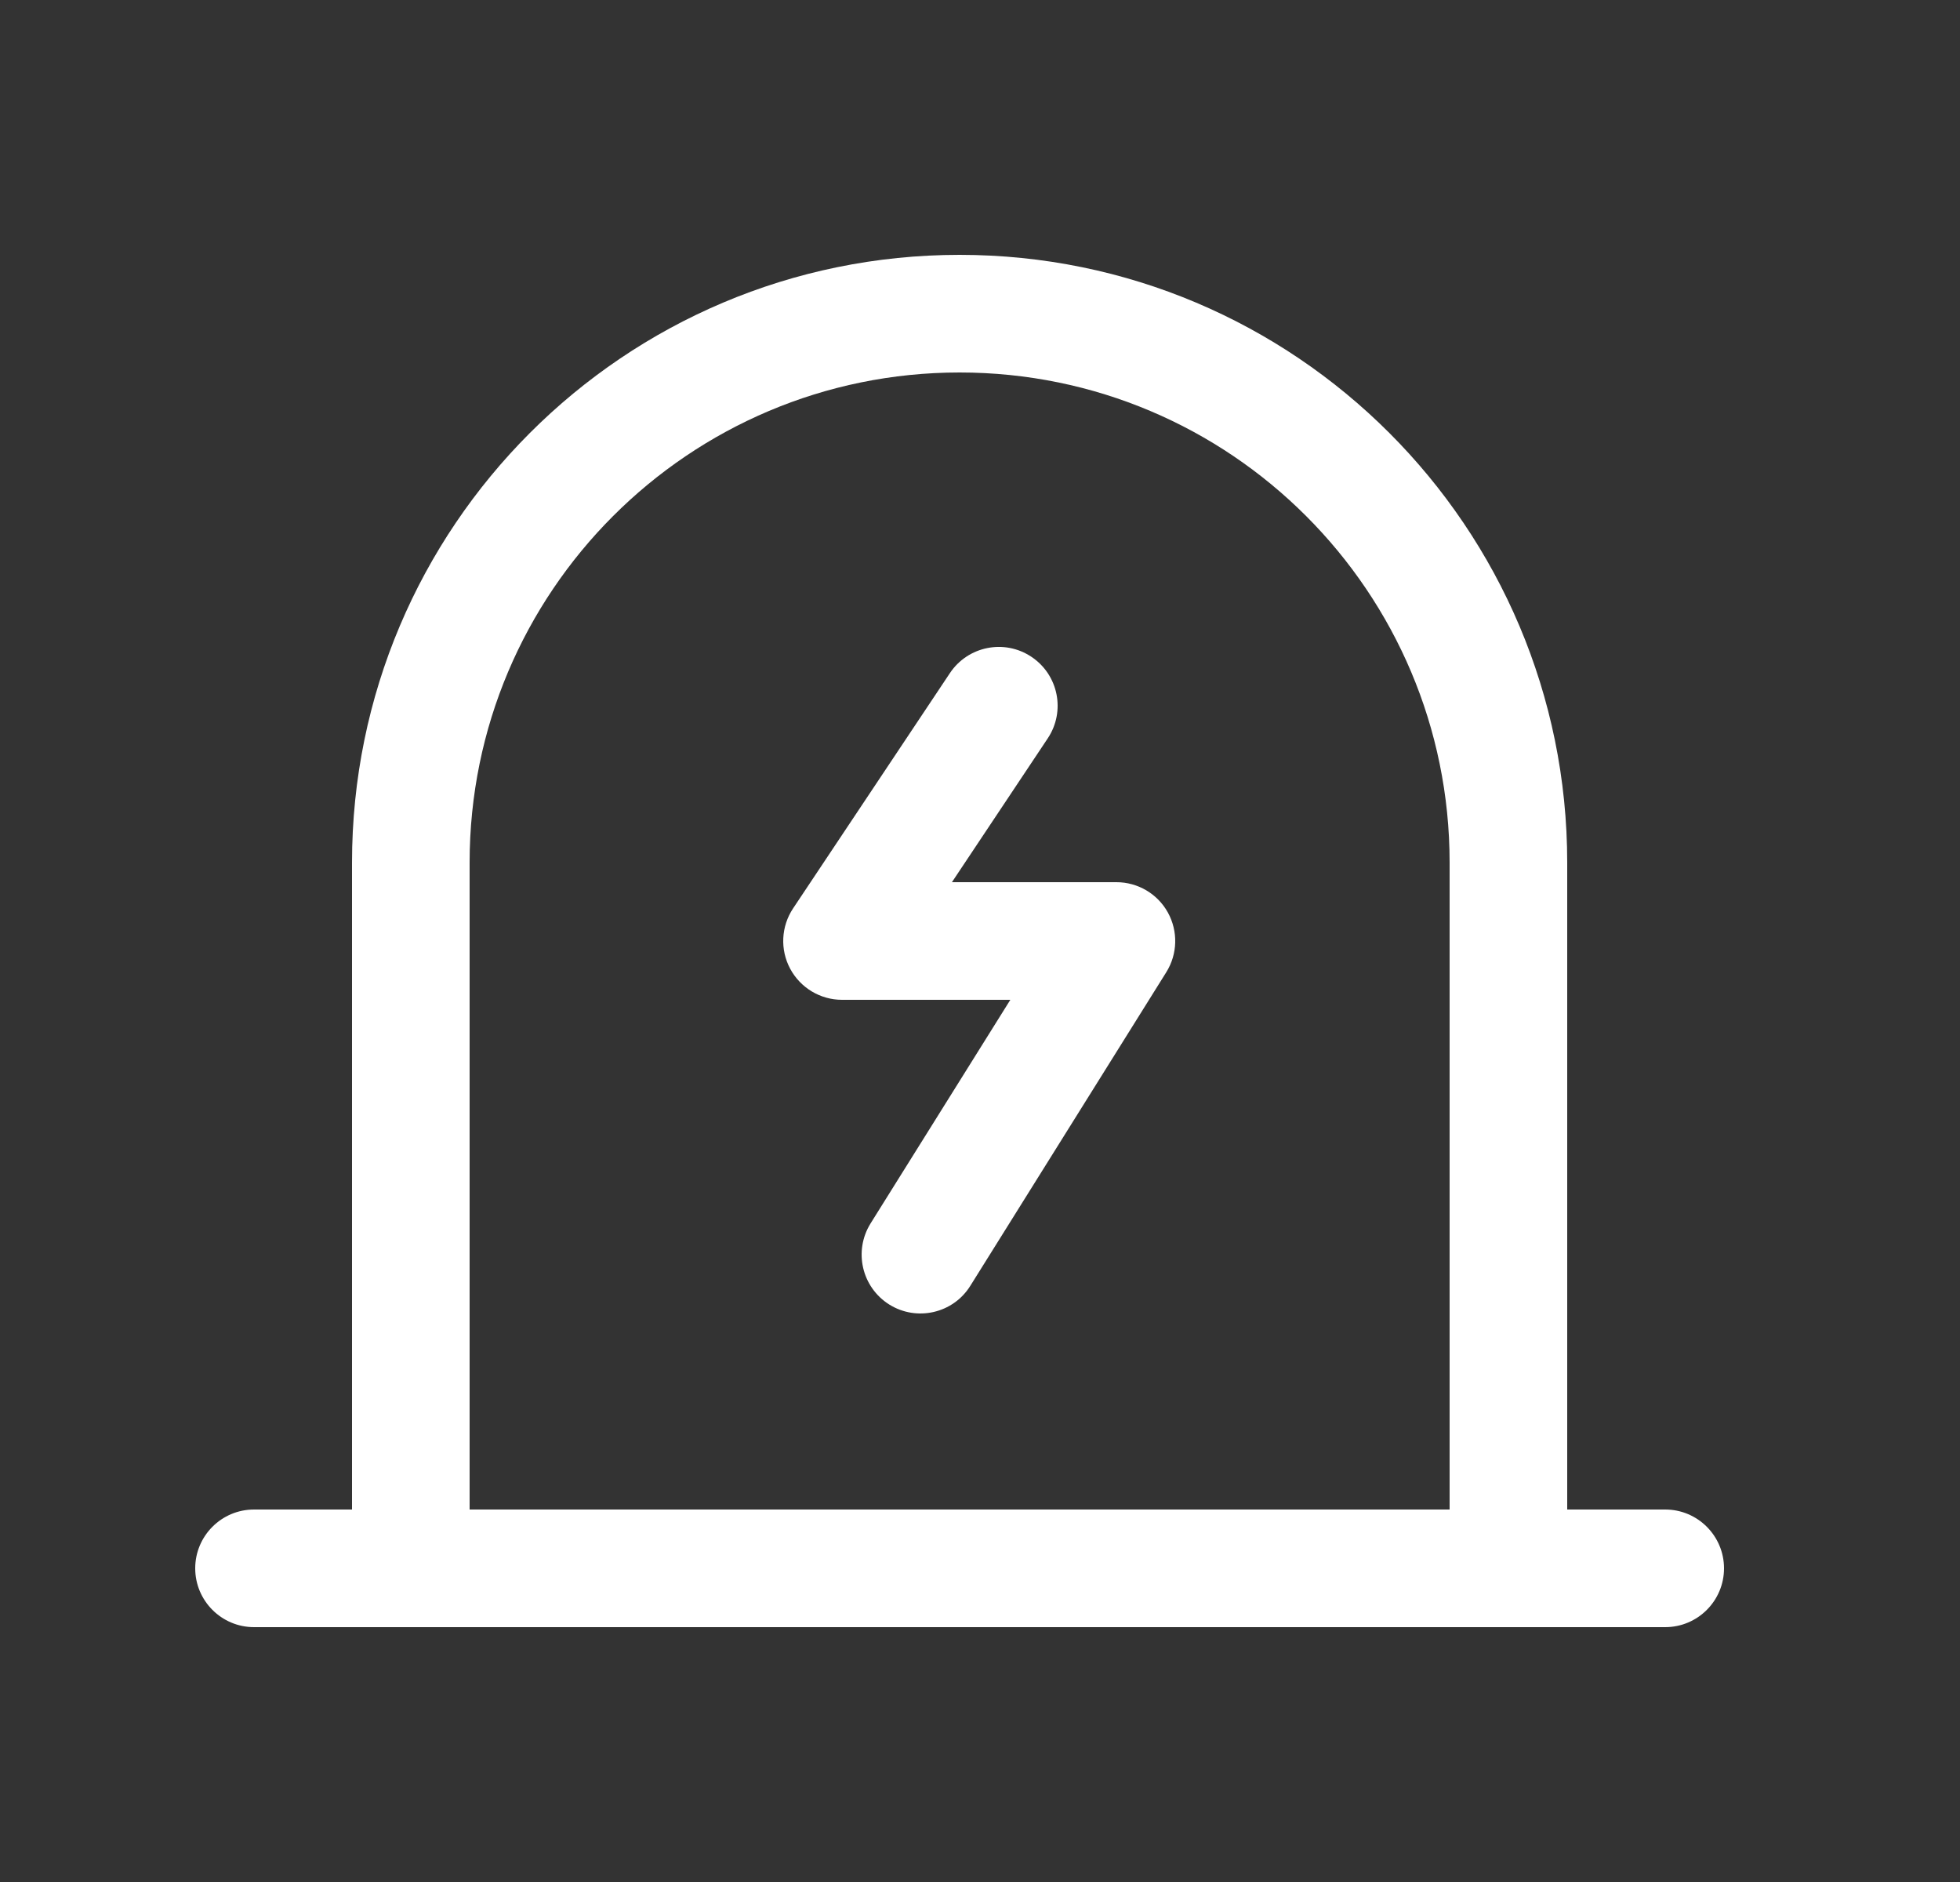
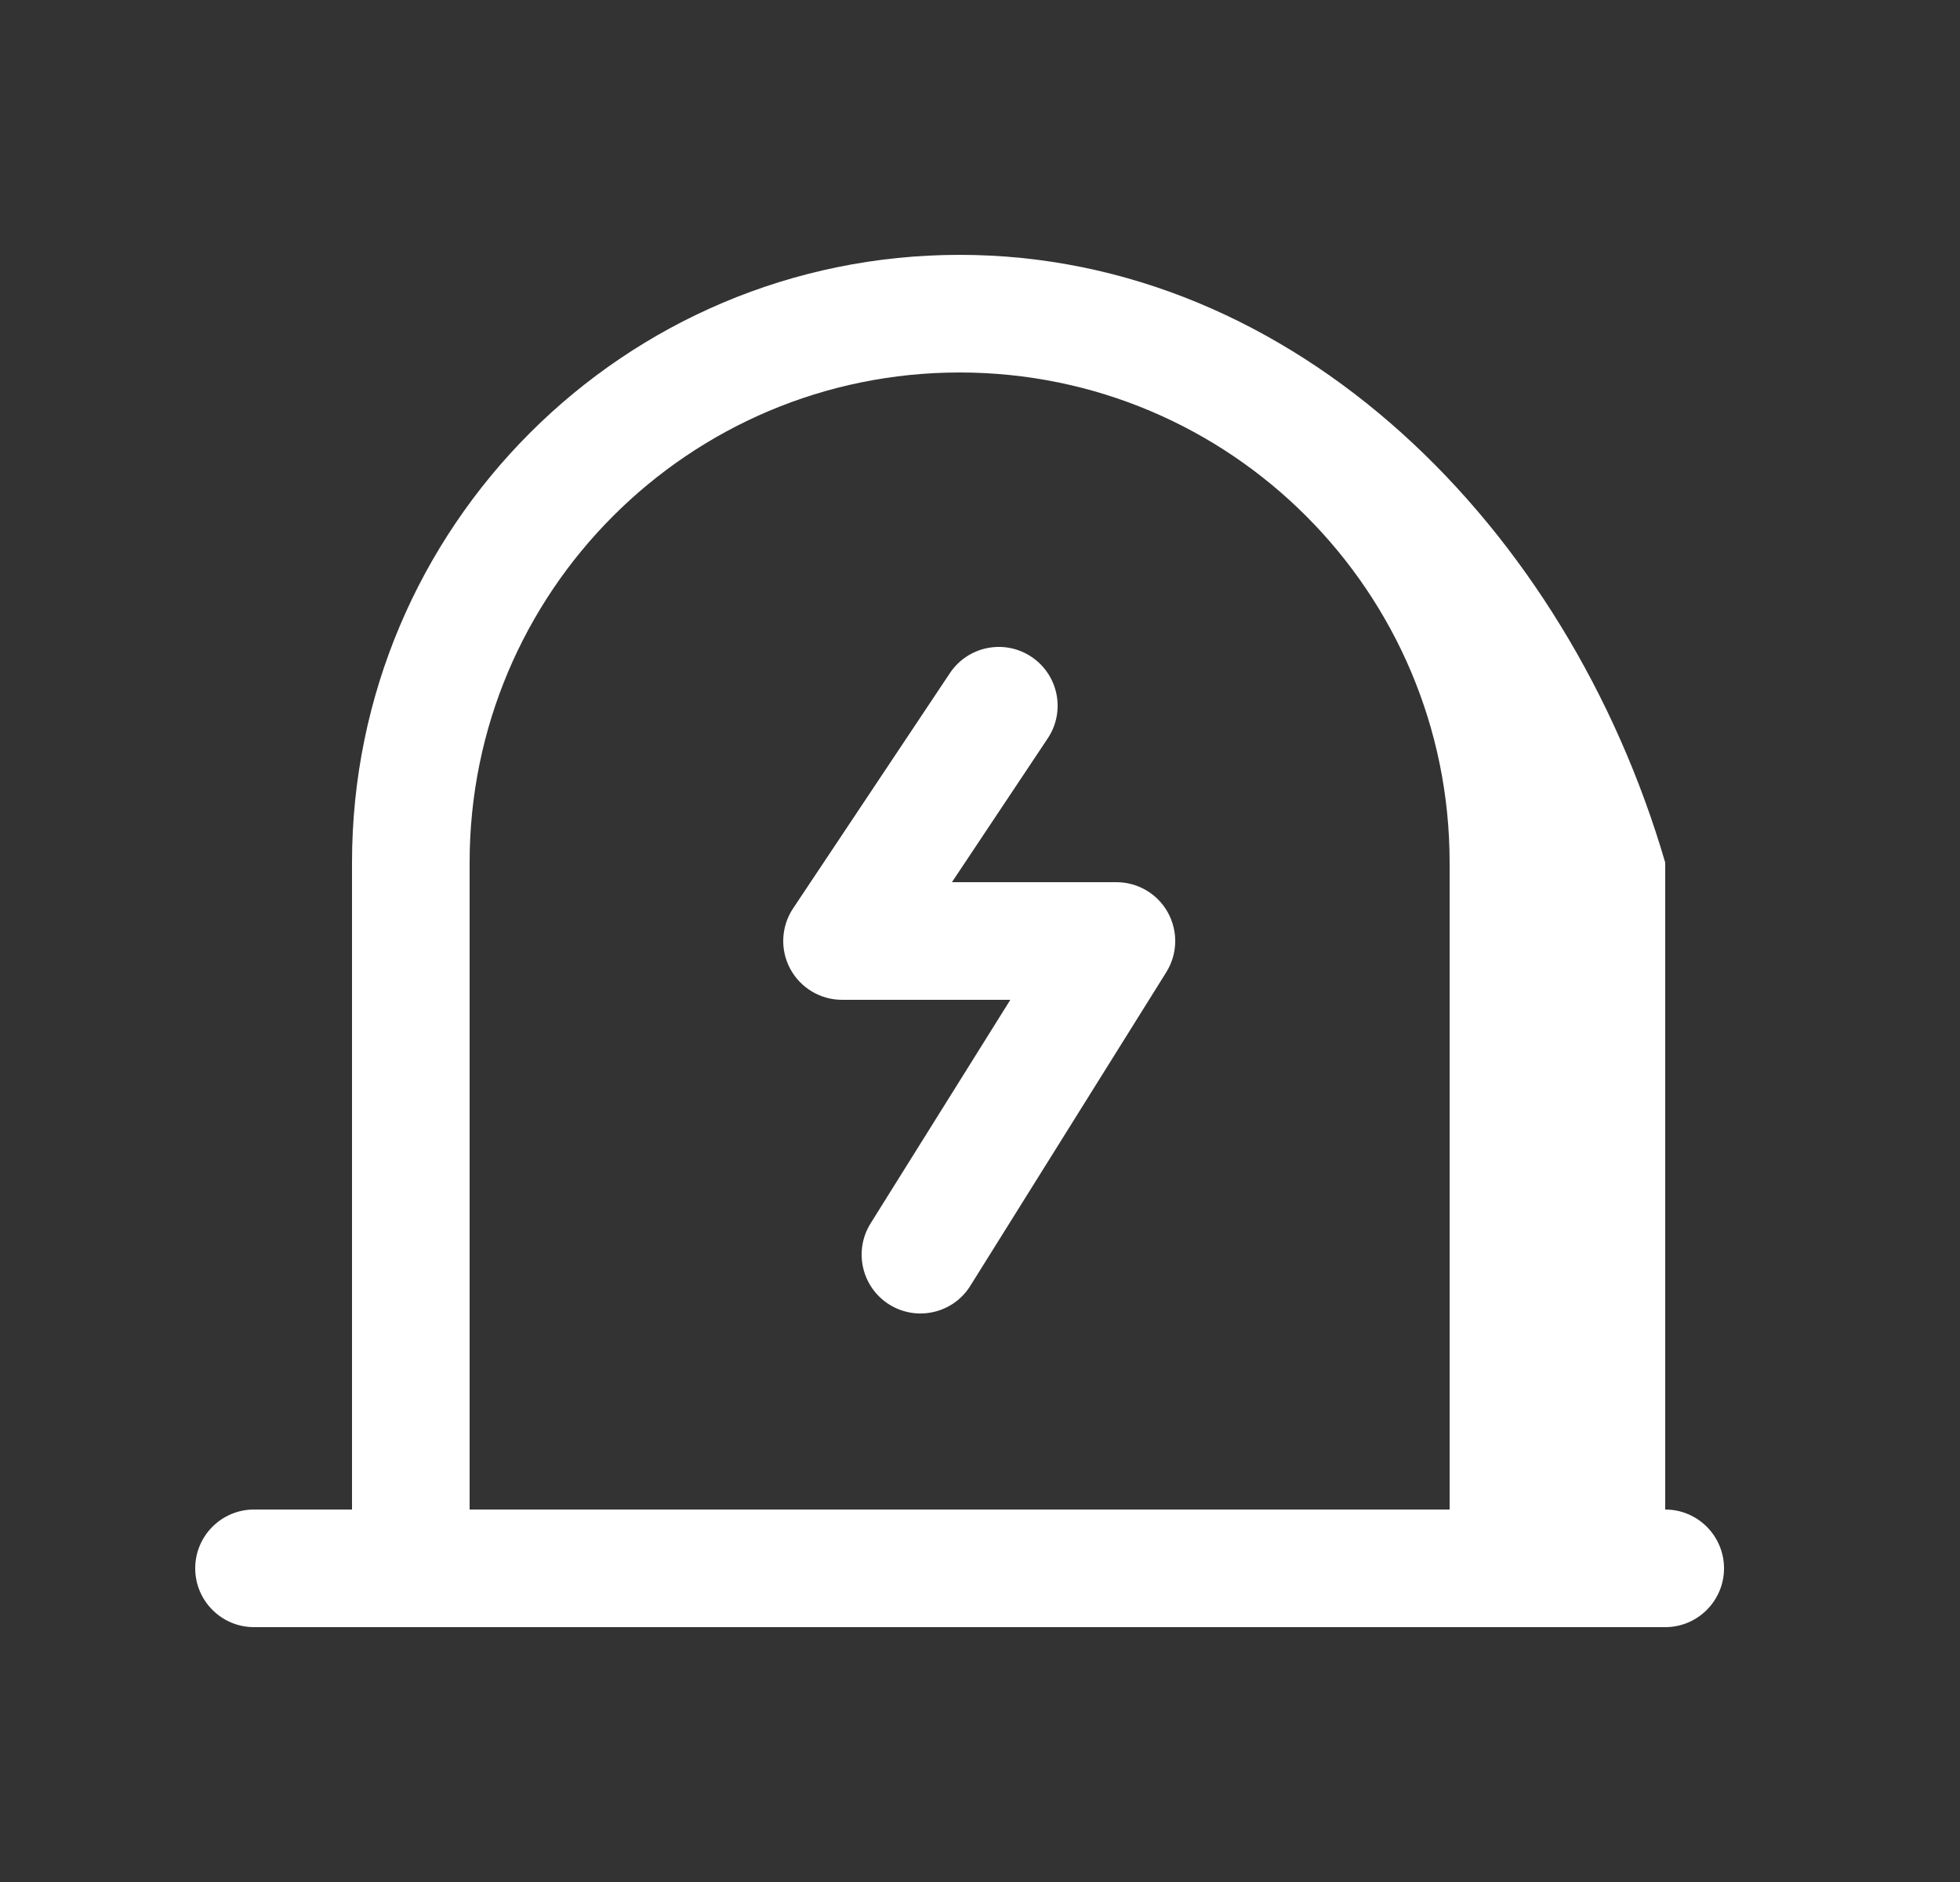
<svg xmlns="http://www.w3.org/2000/svg" width="25" height="24" viewBox="0 0 25 24" fill="none">
  <rect x="0" y="0" width="25" height="24" fill="#333333" stroke="none" />
-   <path fill-rule="evenodd" clip-rule="evenodd" d="M12.24 3.25C7.96 3.25 4.49 6.72 4.49 11V19.25H3.24C2.826 19.25 2.49 19.586 2.49 20C2.49 20.414 2.826 20.75 3.24 20.75H5.24H19.24H21.24C21.654 20.75 21.99 20.414 21.99 20C21.99 19.586 21.654 19.25 21.24 19.25H19.99V11C19.99 6.72 16.52 3.25 12.24 3.25ZM18.49 11V19.25H5.99V11C5.99 7.548 8.788 4.75 12.24 4.75C15.692 4.75 18.49 7.548 18.49 11ZM13.364 9.416C13.594 9.071 13.501 8.606 13.156 8.376C12.812 8.146 12.346 8.239 12.116 8.584L10.116 11.584C9.963 11.814 9.948 12.11 10.079 12.354C10.21 12.598 10.464 12.75 10.74 12.75H12.887L11.104 15.602C10.885 15.954 10.992 16.416 11.343 16.636C11.694 16.855 12.157 16.749 12.376 16.398L14.876 12.398C15.021 12.166 15.028 11.875 14.896 11.636C14.764 11.398 14.513 11.25 14.24 11.25H12.142L13.364 9.416Z" fill="white" />
+   <path fill-rule="evenodd" clip-rule="evenodd" d="M12.24 3.25C7.96 3.25 4.49 6.72 4.49 11V19.25H3.24C2.826 19.25 2.49 19.586 2.49 20C2.49 20.414 2.826 20.75 3.24 20.75H5.24H19.24H21.24C21.654 20.75 21.99 20.414 21.99 20C21.99 19.586 21.654 19.25 21.24 19.25V11C19.99 6.72 16.52 3.25 12.24 3.25ZM18.49 11V19.25H5.99V11C5.99 7.548 8.788 4.75 12.24 4.75C15.692 4.75 18.49 7.548 18.49 11ZM13.364 9.416C13.594 9.071 13.501 8.606 13.156 8.376C12.812 8.146 12.346 8.239 12.116 8.584L10.116 11.584C9.963 11.814 9.948 12.11 10.079 12.354C10.21 12.598 10.464 12.75 10.74 12.75H12.887L11.104 15.602C10.885 15.954 10.992 16.416 11.343 16.636C11.694 16.855 12.157 16.749 12.376 16.398L14.876 12.398C15.021 12.166 15.028 11.875 14.896 11.636C14.764 11.398 14.513 11.25 14.24 11.25H12.142L13.364 9.416Z" fill="white" />
</svg>